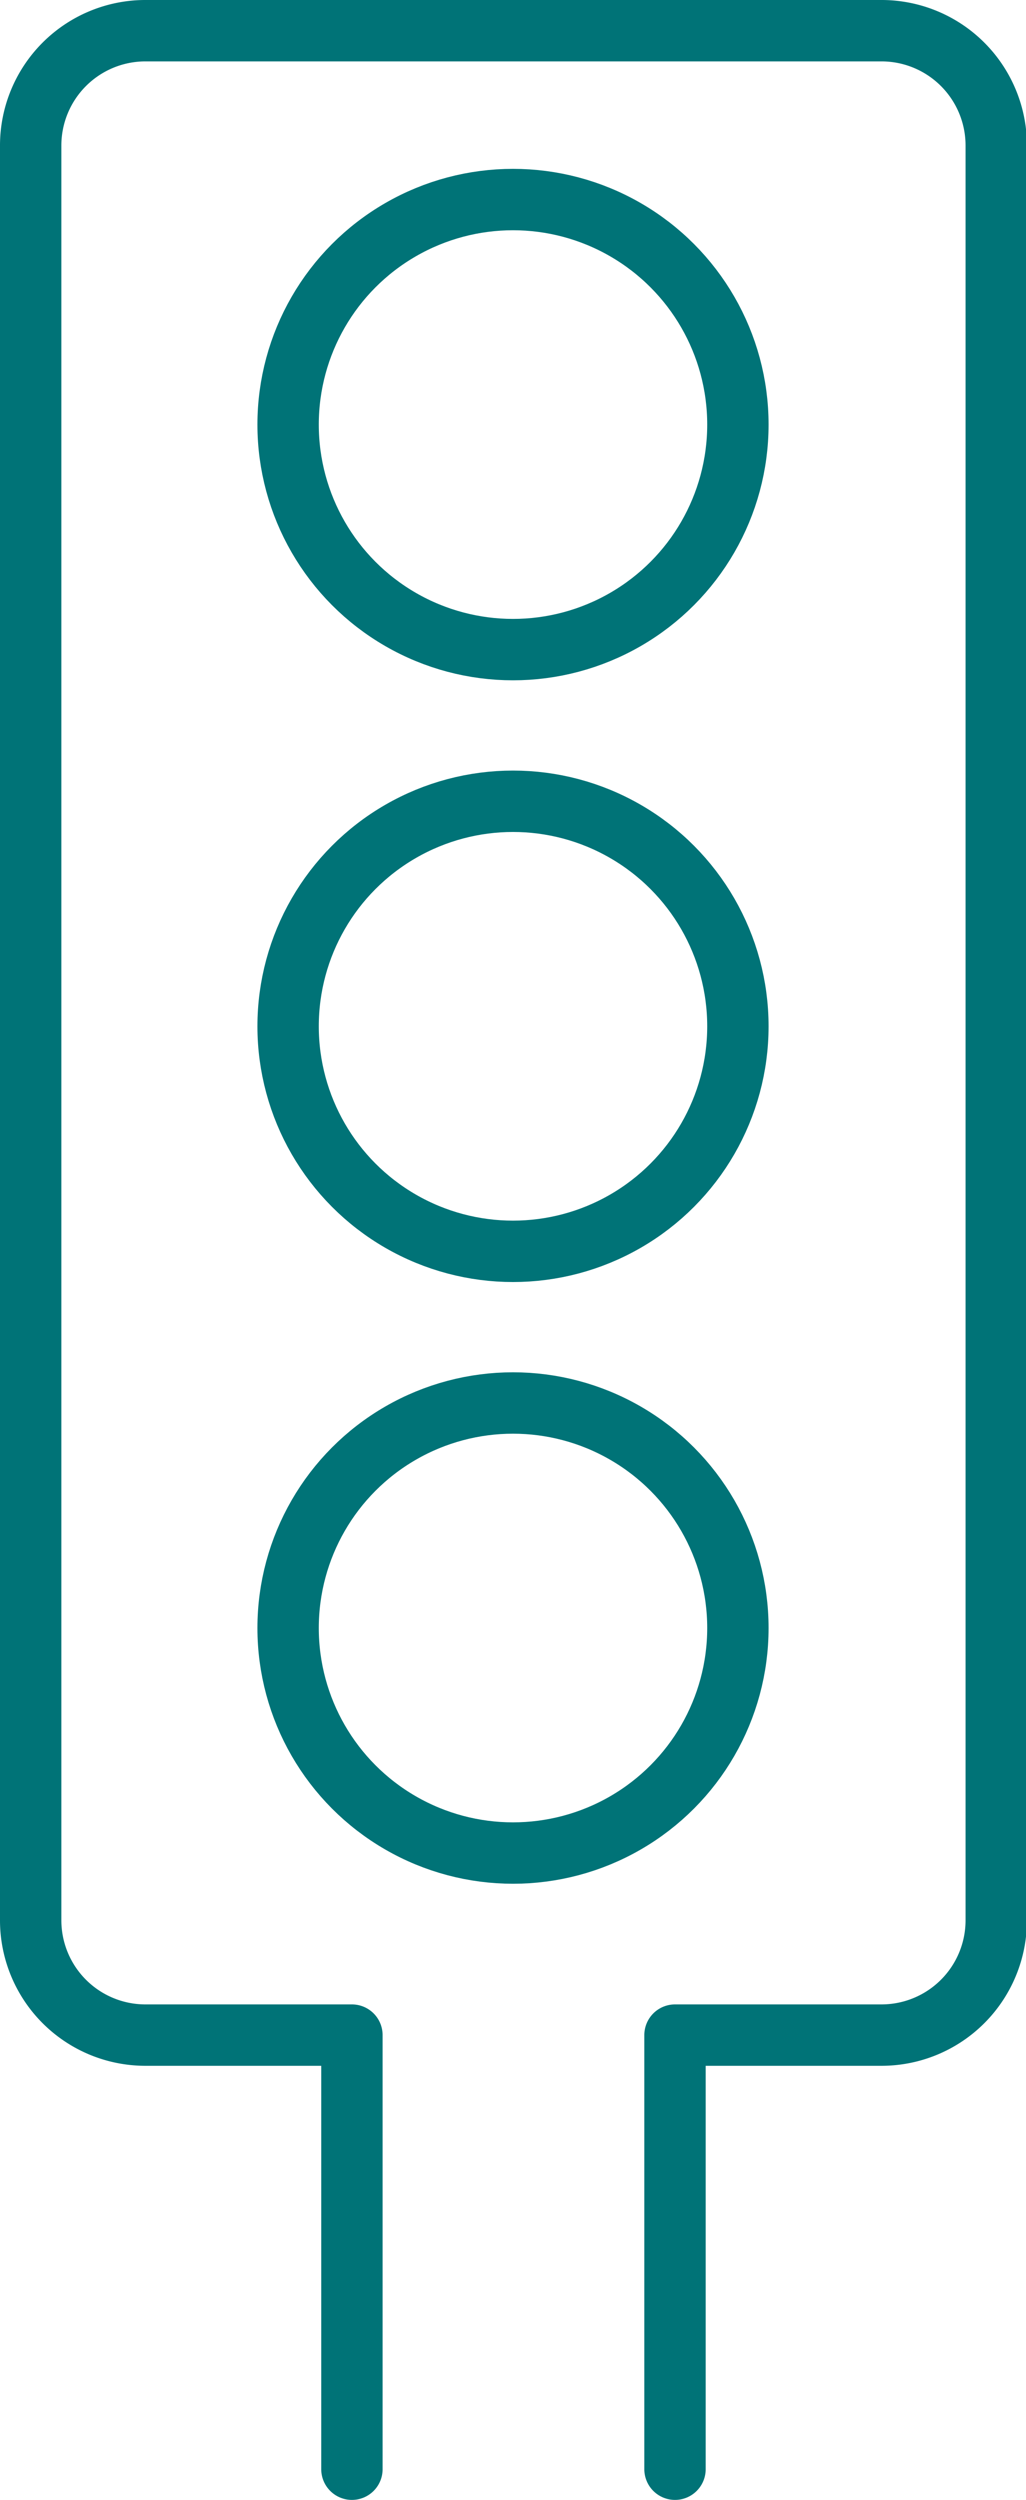
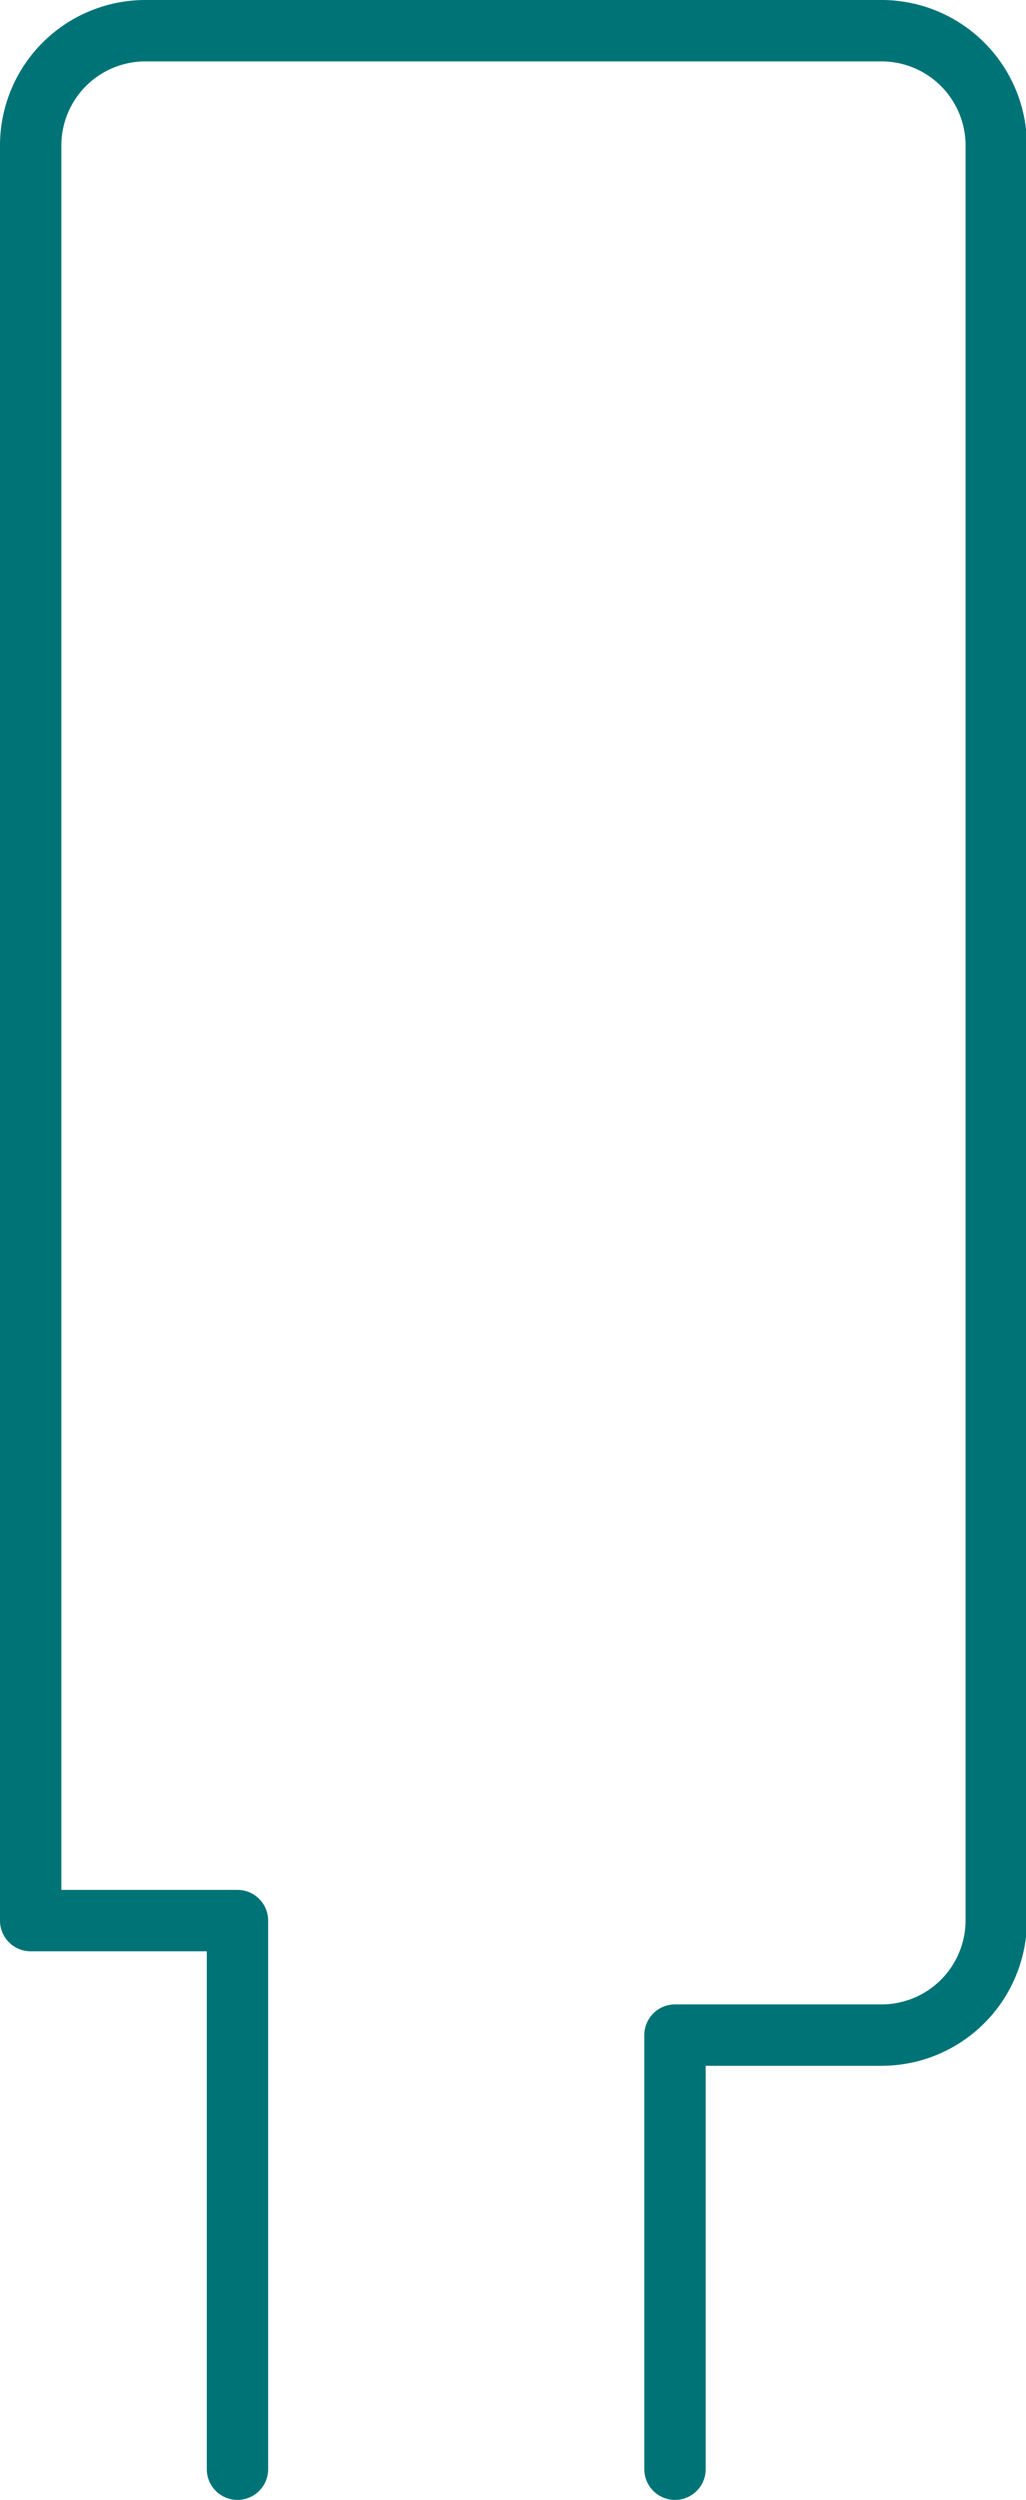
<svg xmlns="http://www.w3.org/2000/svg" viewBox="0 0 33.44 81.43">
  <defs>
    <style>.cls-1{fill:none;stroke:#007377;stroke-linecap:round;stroke-linejoin:round;stroke-width:2px;}</style>
  </defs>
  <g id="Layer_2" data-name="Layer 2">
    <g id="Layer_1-2" data-name="Layer 1">
-       <circle class="cls-1" cx="16.72" cy="13.83" r="7.33" />
-       <circle class="cls-1" cx="16.72" cy="33.43" r="7.33" />
-       <circle class="cls-1" cx="16.72" cy="53.03" r="7.33" />
-       <path class="cls-1" d="M22,80.43V66.29h6.74a3.74,3.74,0,0,0,3.73-3.73V4.73A3.74,3.74,0,0,0,28.71,1h-24A3.74,3.74,0,0,0,1,4.73V62.56a3.74,3.74,0,0,0,3.73,3.73h6.74V80.43" />
+       <path class="cls-1" d="M22,80.43V66.29h6.74a3.74,3.74,0,0,0,3.73-3.73V4.73A3.74,3.74,0,0,0,28.71,1h-24A3.74,3.74,0,0,0,1,4.73V62.56h6.74V80.43" />
    </g>
  </g>
</svg>